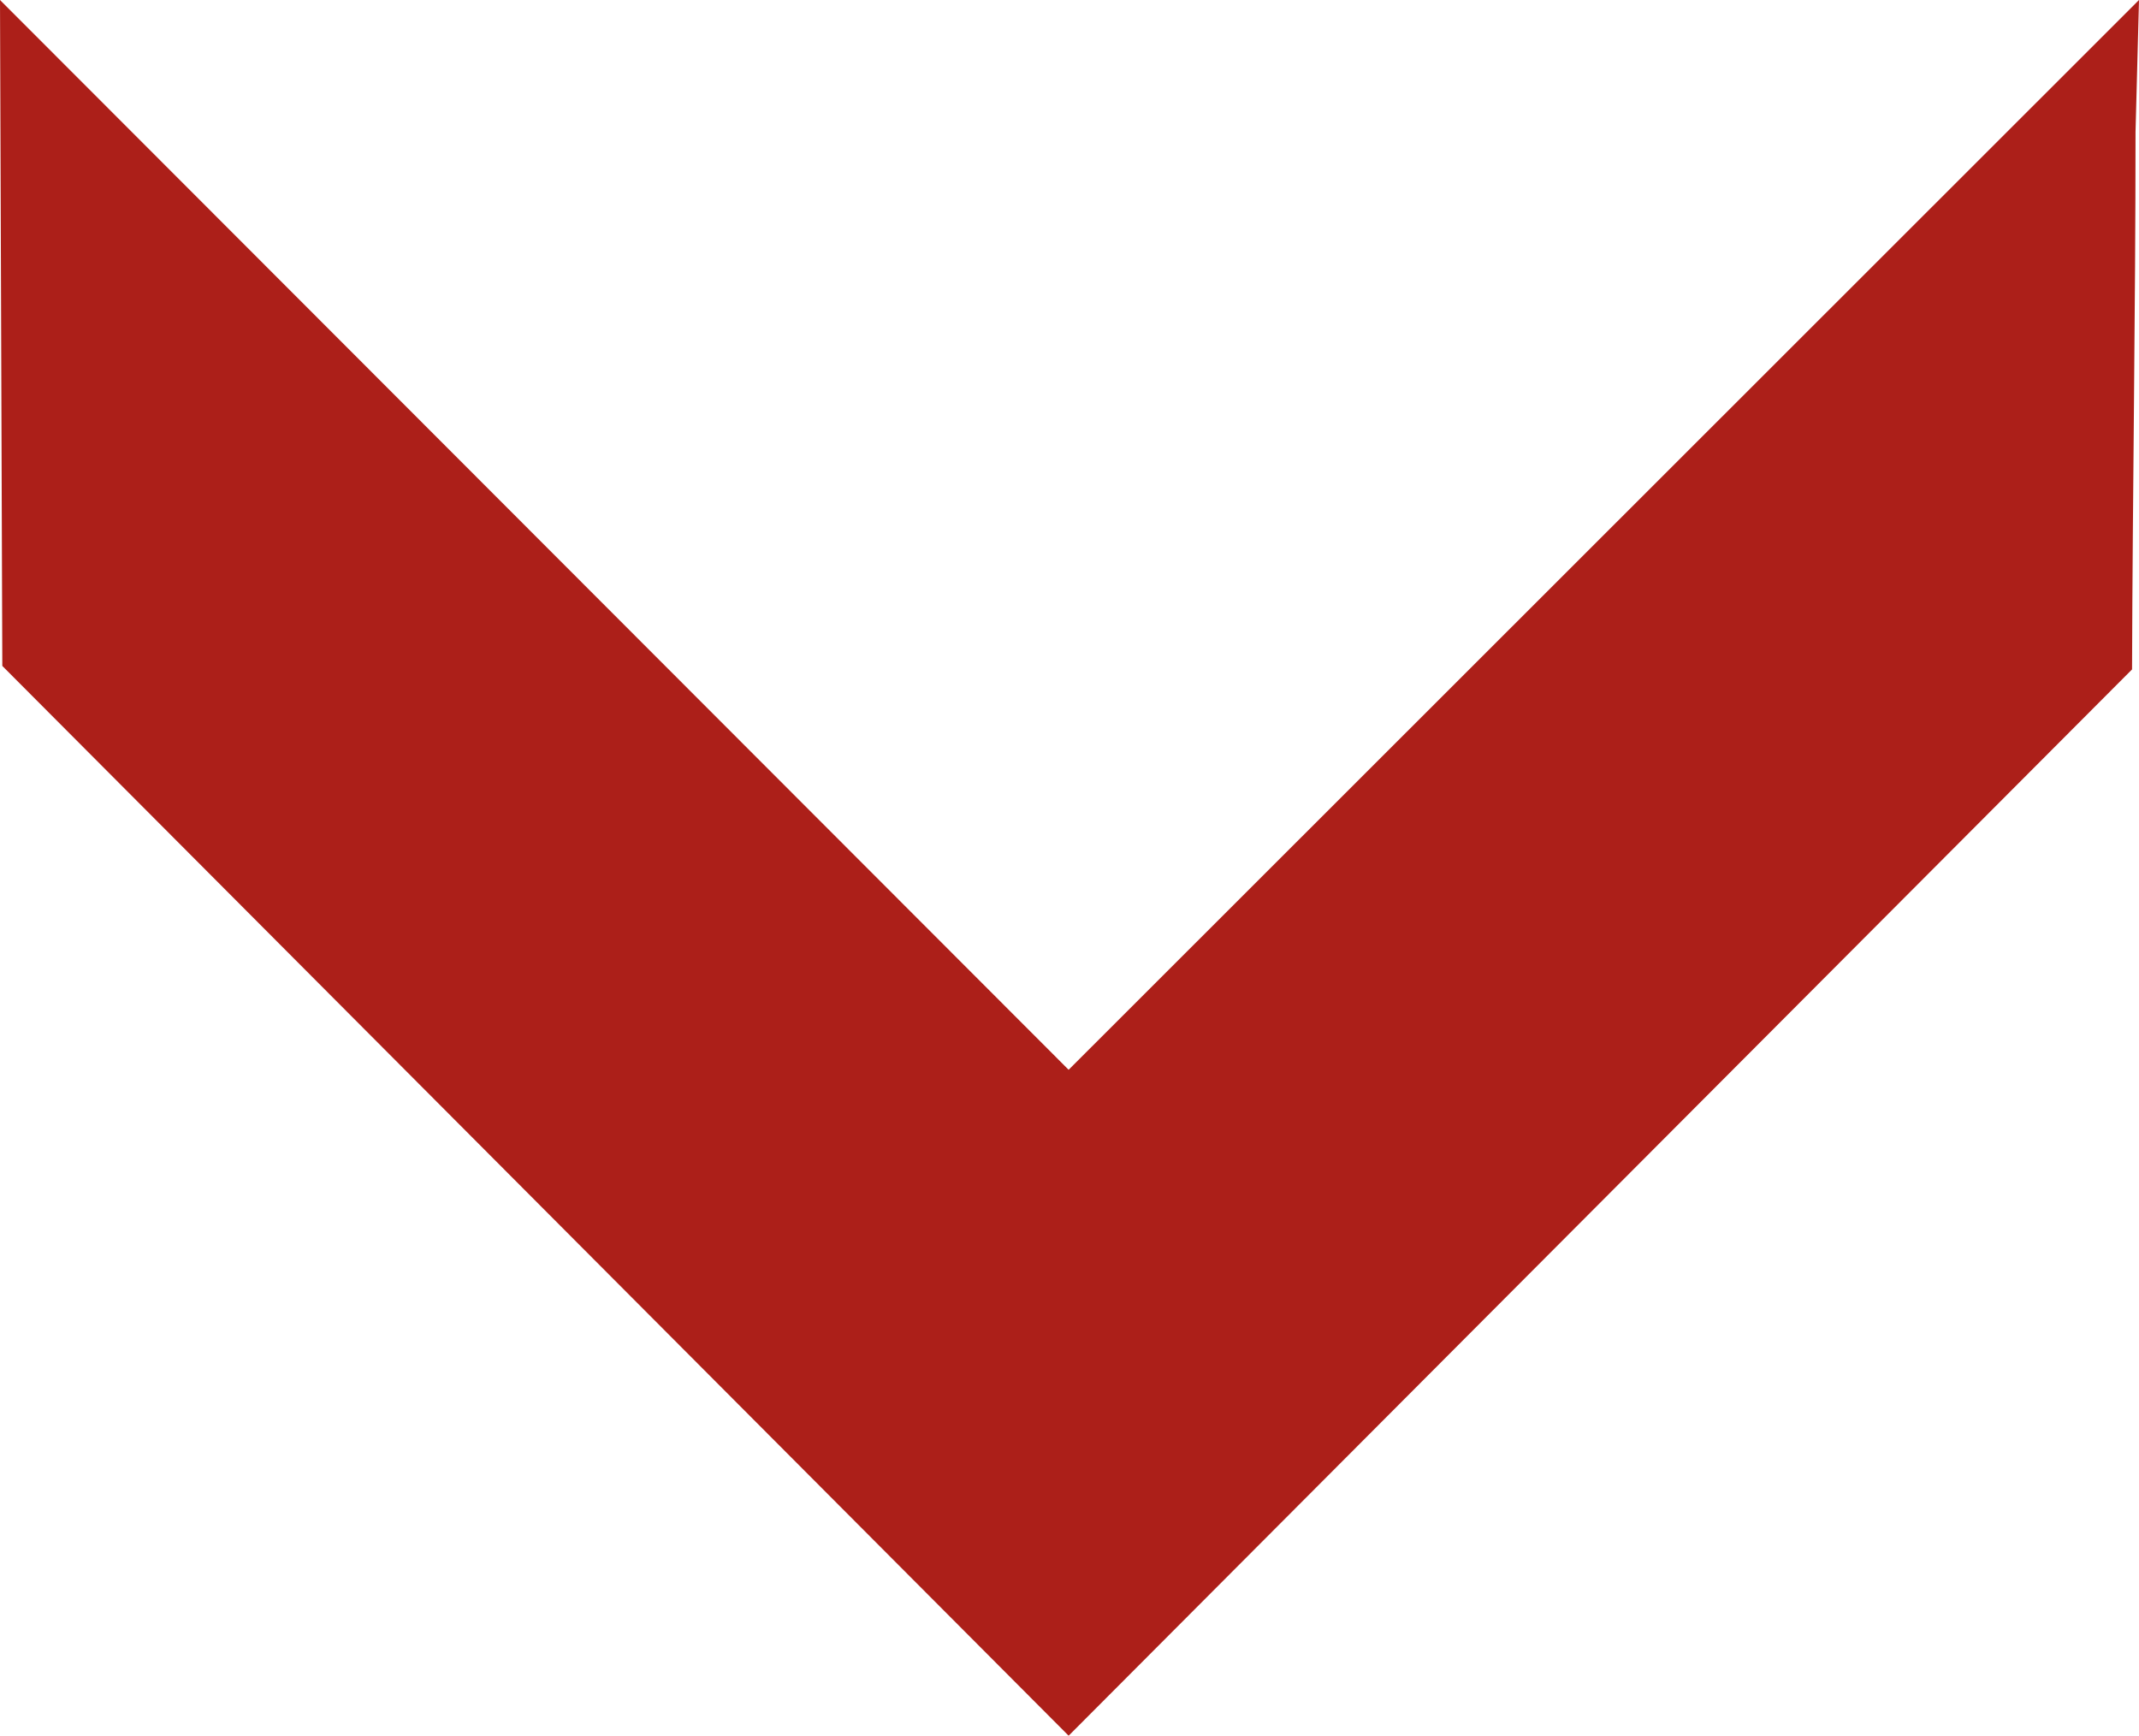
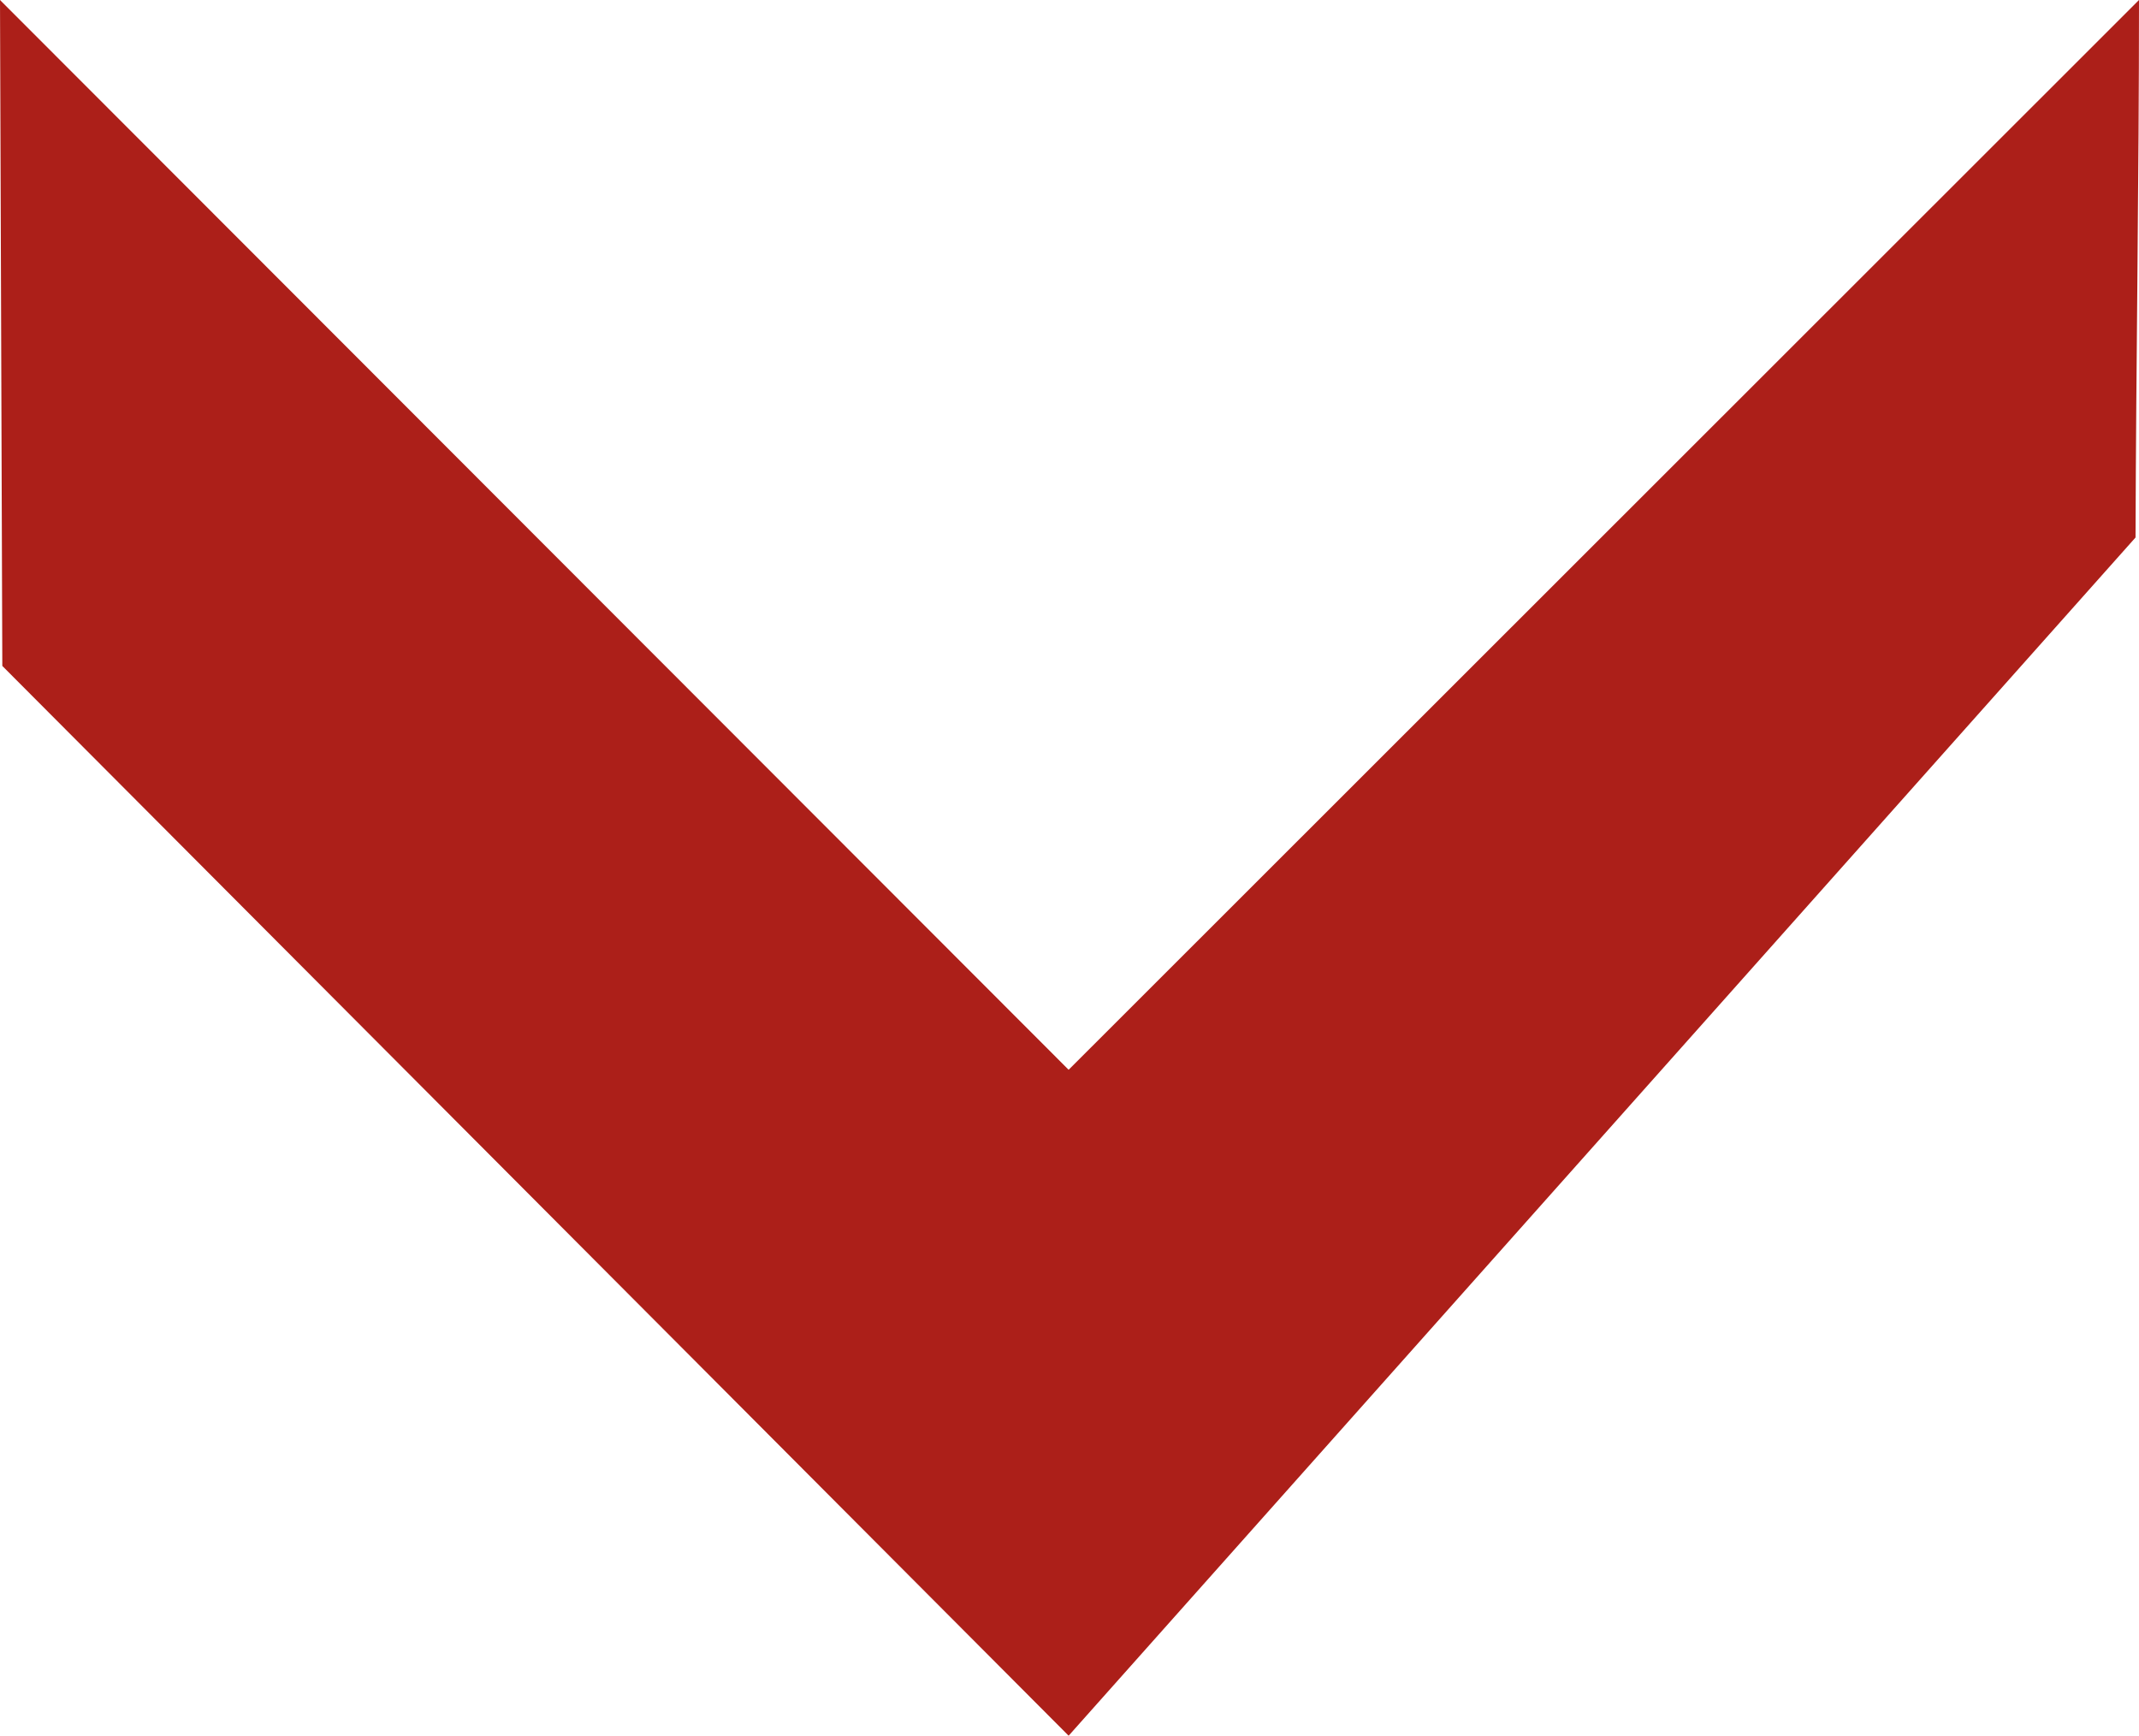
<svg xmlns="http://www.w3.org/2000/svg" width="713.522" height="579" viewBox="0 0 713.522 579">
-   <path id="Path_60" data-name="Path 60" d="M417.236,39.05,773.707,395.907,1130.758,39.05l-1.158,44c0,59.832-.967,119.468-1.158,179.3L773.707,618.05l-355.7-356.857Z" transform="translate(-417.236 -39.05)" fill="#ac1f19" />
+   <path id="Path_60" data-name="Path 60" d="M417.236,39.05,773.707,395.907,1130.758,39.05c0,59.832-.967,119.468-1.158,179.3L773.707,618.05l-355.7-356.857Z" transform="translate(-417.236 -39.05)" fill="#ac1f19" />
</svg>